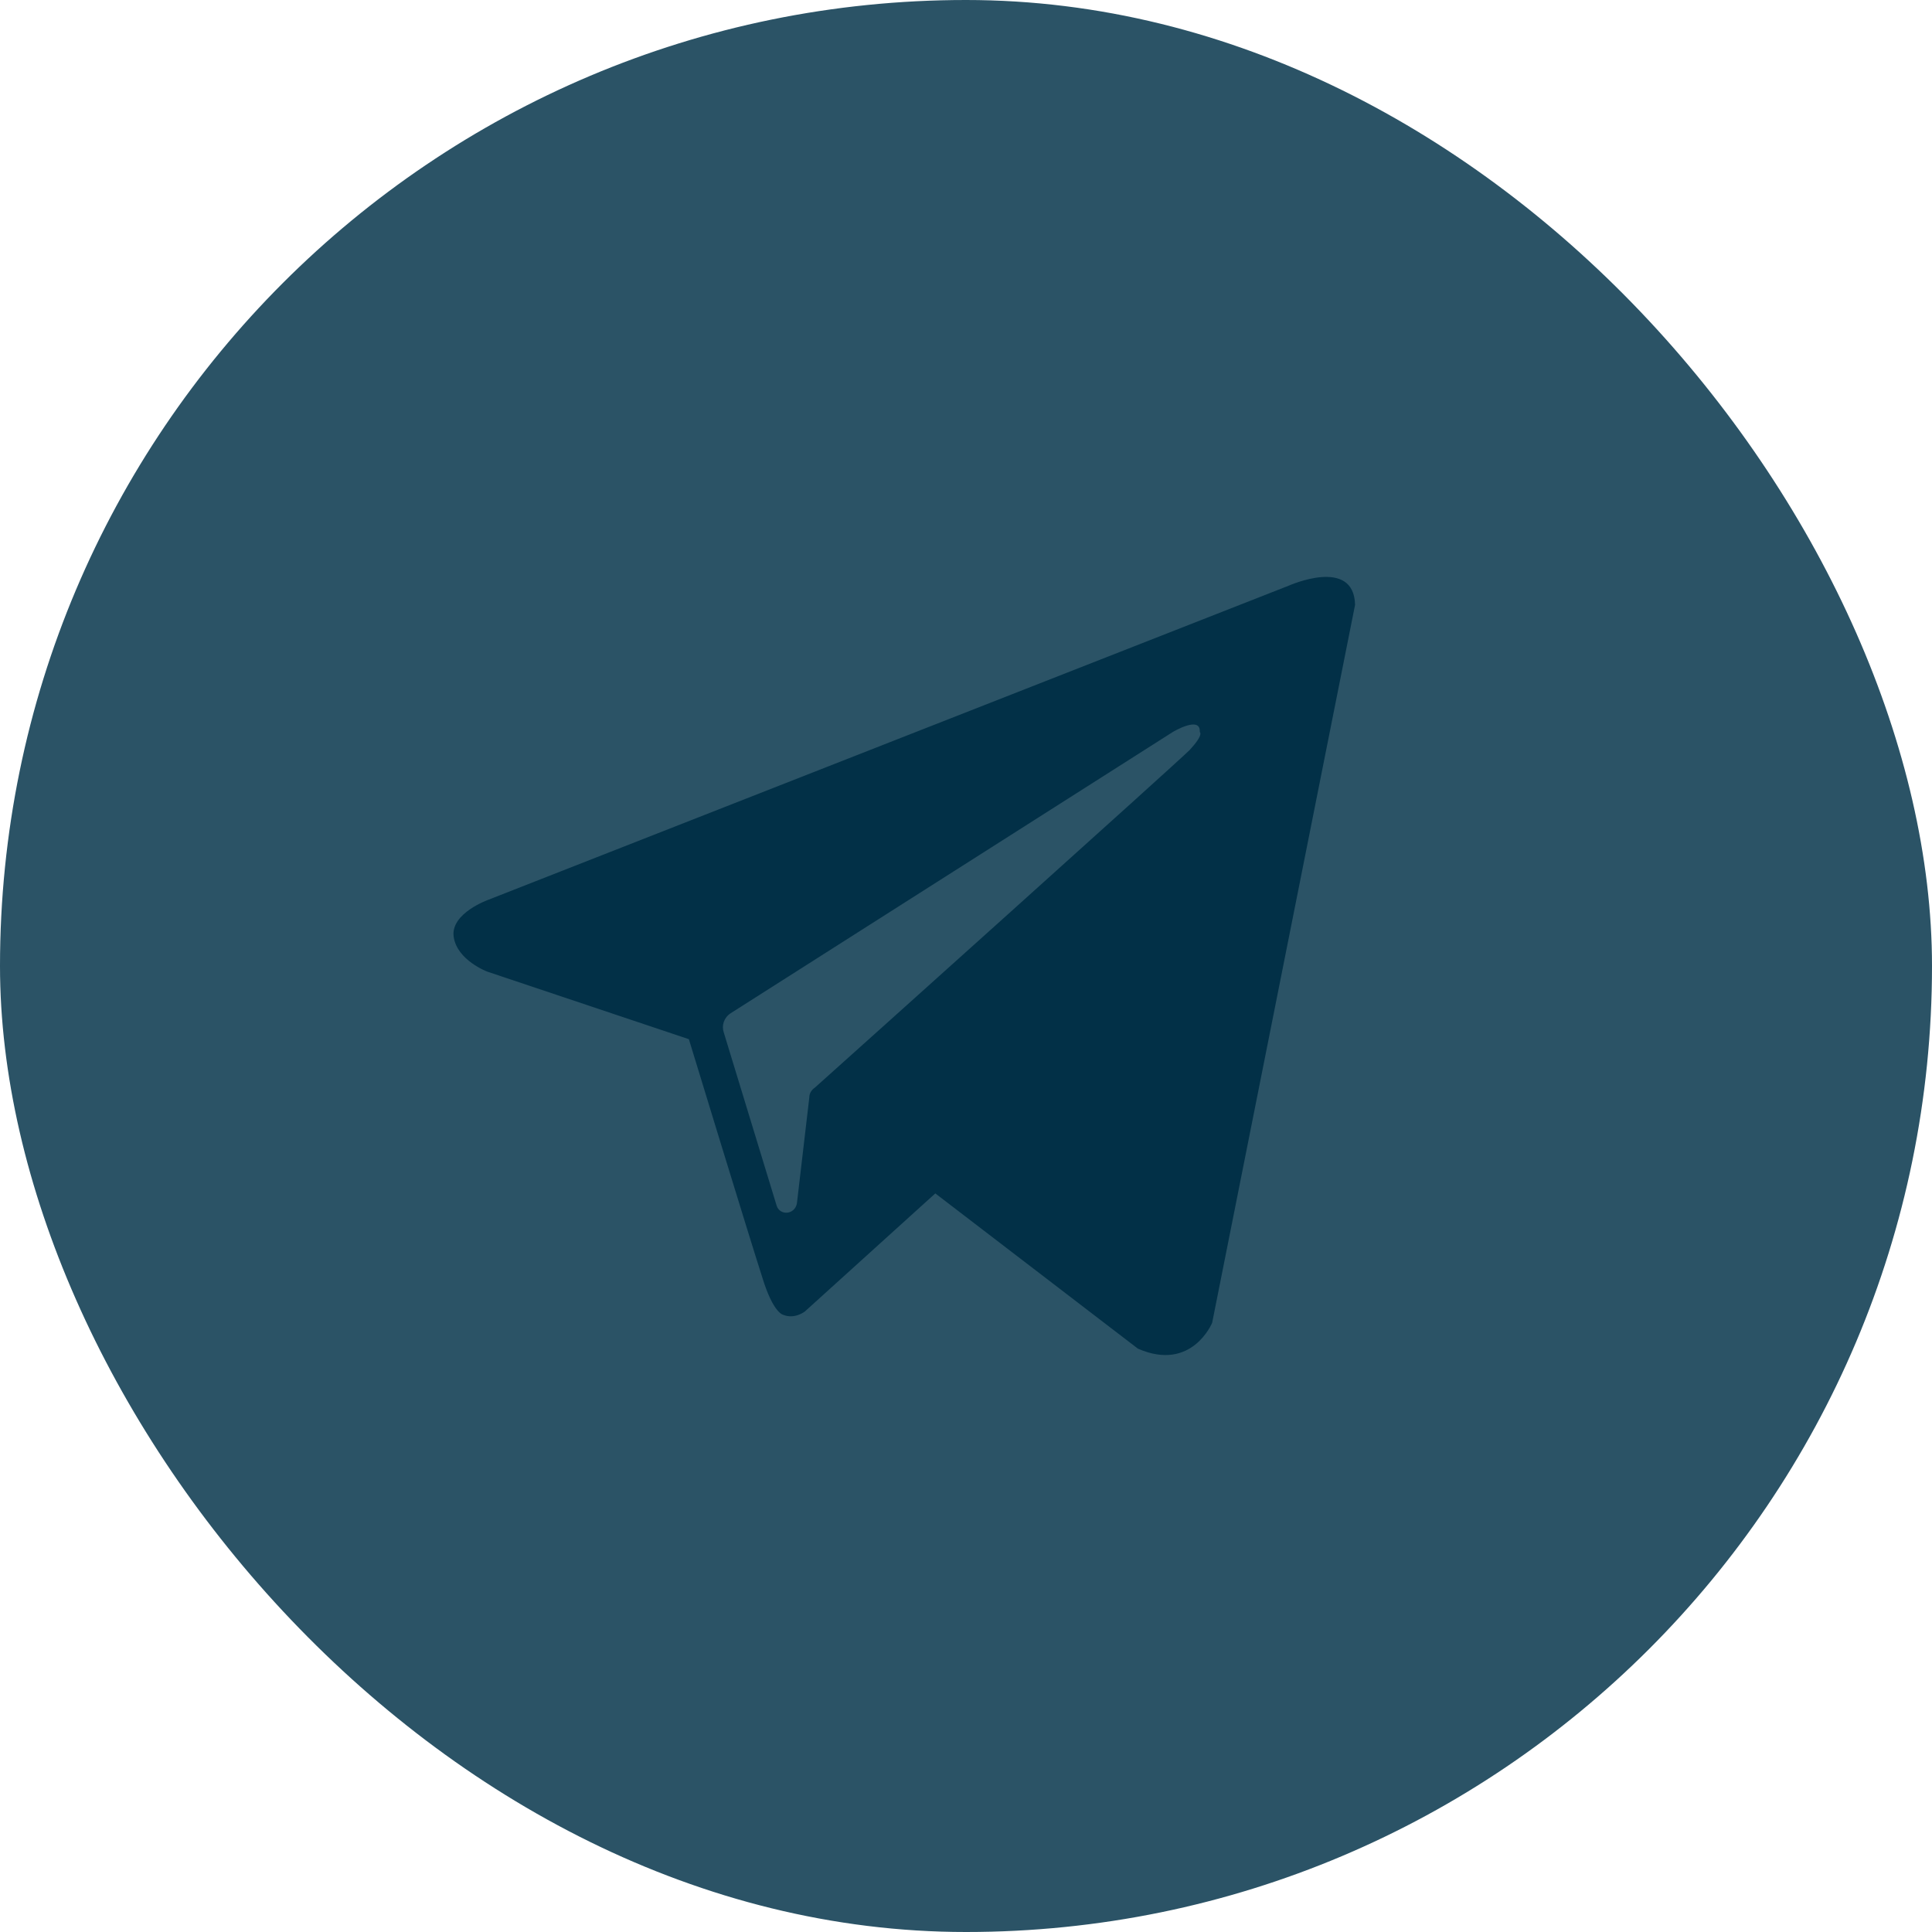
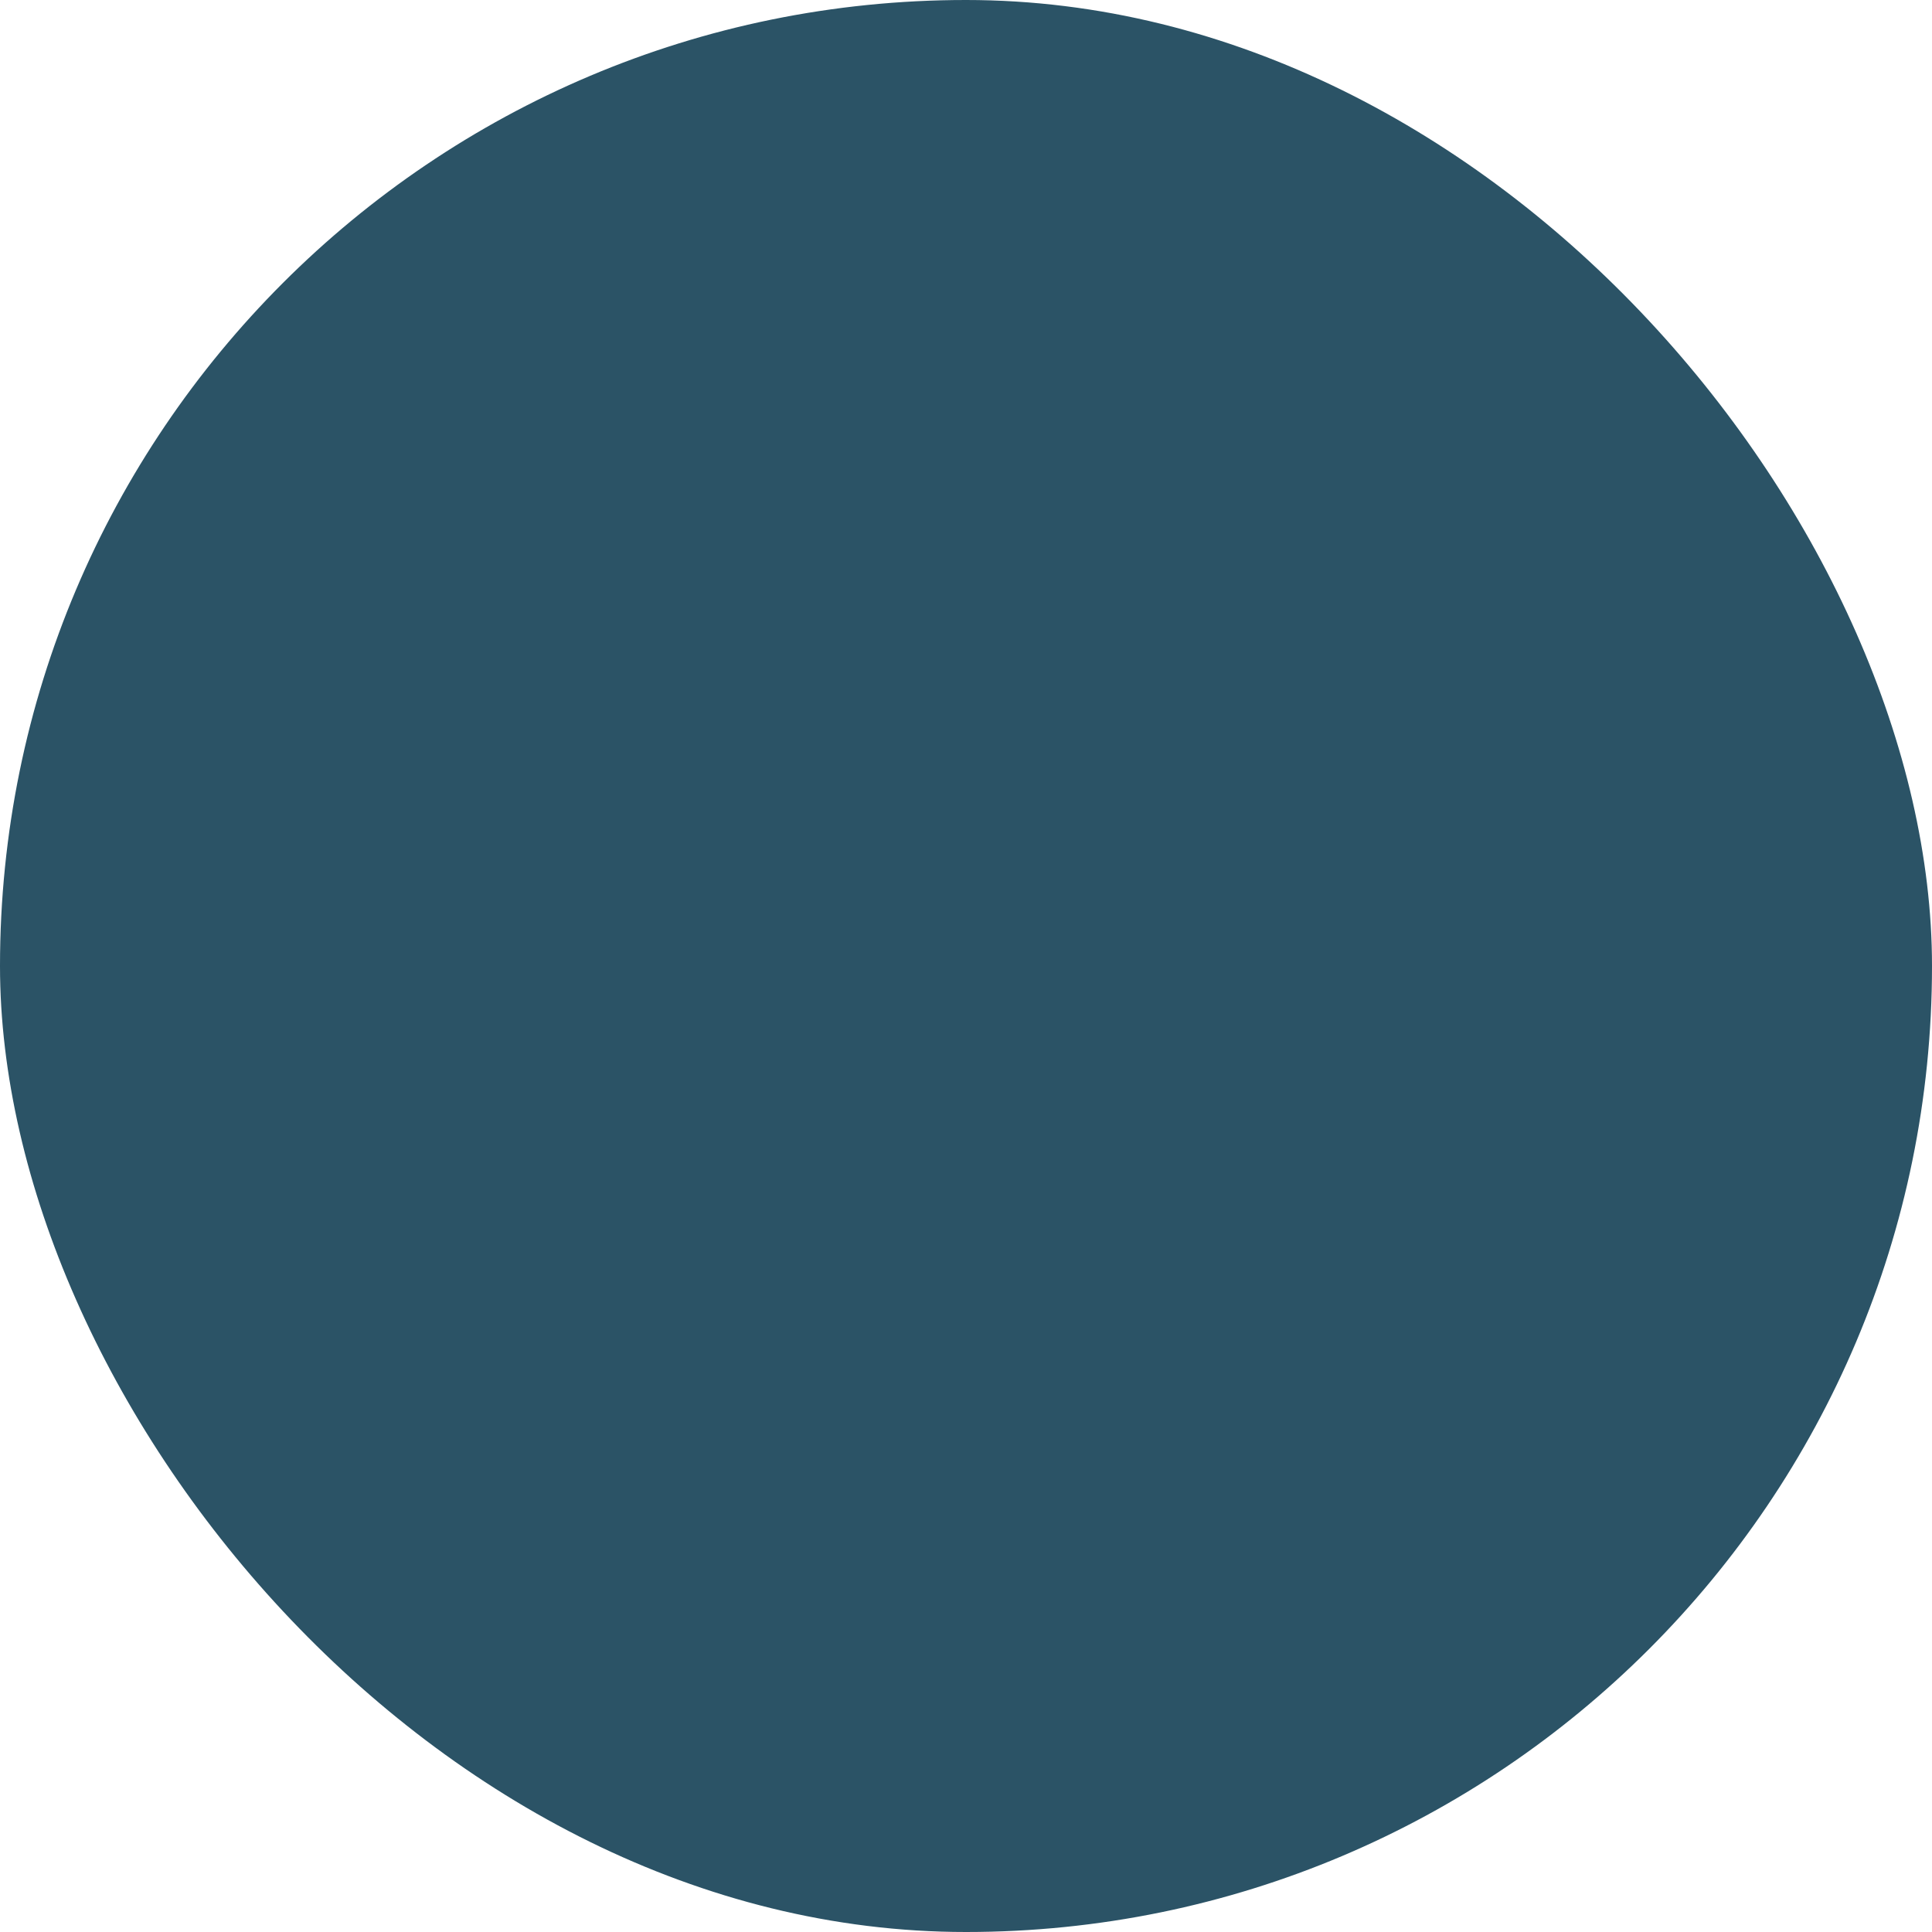
<svg xmlns="http://www.w3.org/2000/svg" width="34" height="34" viewBox="0 0 34 34" fill="none">
  <rect width="34" height="34" rx="17" fill="#2B5366" />
-   <path fill-rule="evenodd" clip-rule="evenodd" d="M20.025 23.734C20.976 24.15 21.332 23.279 21.332 23.279L23.847 10.644C23.827 9.792 22.679 10.307 22.679 10.307L8.598 15.833C8.598 15.833 7.925 16.07 7.984 16.486C8.044 16.902 8.578 17.1 8.578 17.1L12.123 18.288C12.123 18.288 13.193 21.794 13.411 22.467C13.608 23.12 13.787 23.14 13.787 23.14C13.985 23.22 14.163 23.081 14.163 23.081L16.46 21.002L20.025 23.734ZM20.639 12.882C20.639 12.882 21.134 12.585 21.114 12.882C21.114 12.882 21.193 12.921 20.936 13.199C20.698 13.436 15.094 18.466 14.341 19.14C14.282 19.18 14.242 19.239 14.242 19.318L14.024 21.18C13.985 21.378 13.727 21.398 13.668 21.219L12.737 18.169C12.697 18.051 12.737 17.912 12.856 17.833L20.639 12.882Z" fill="#023047" />
</svg>